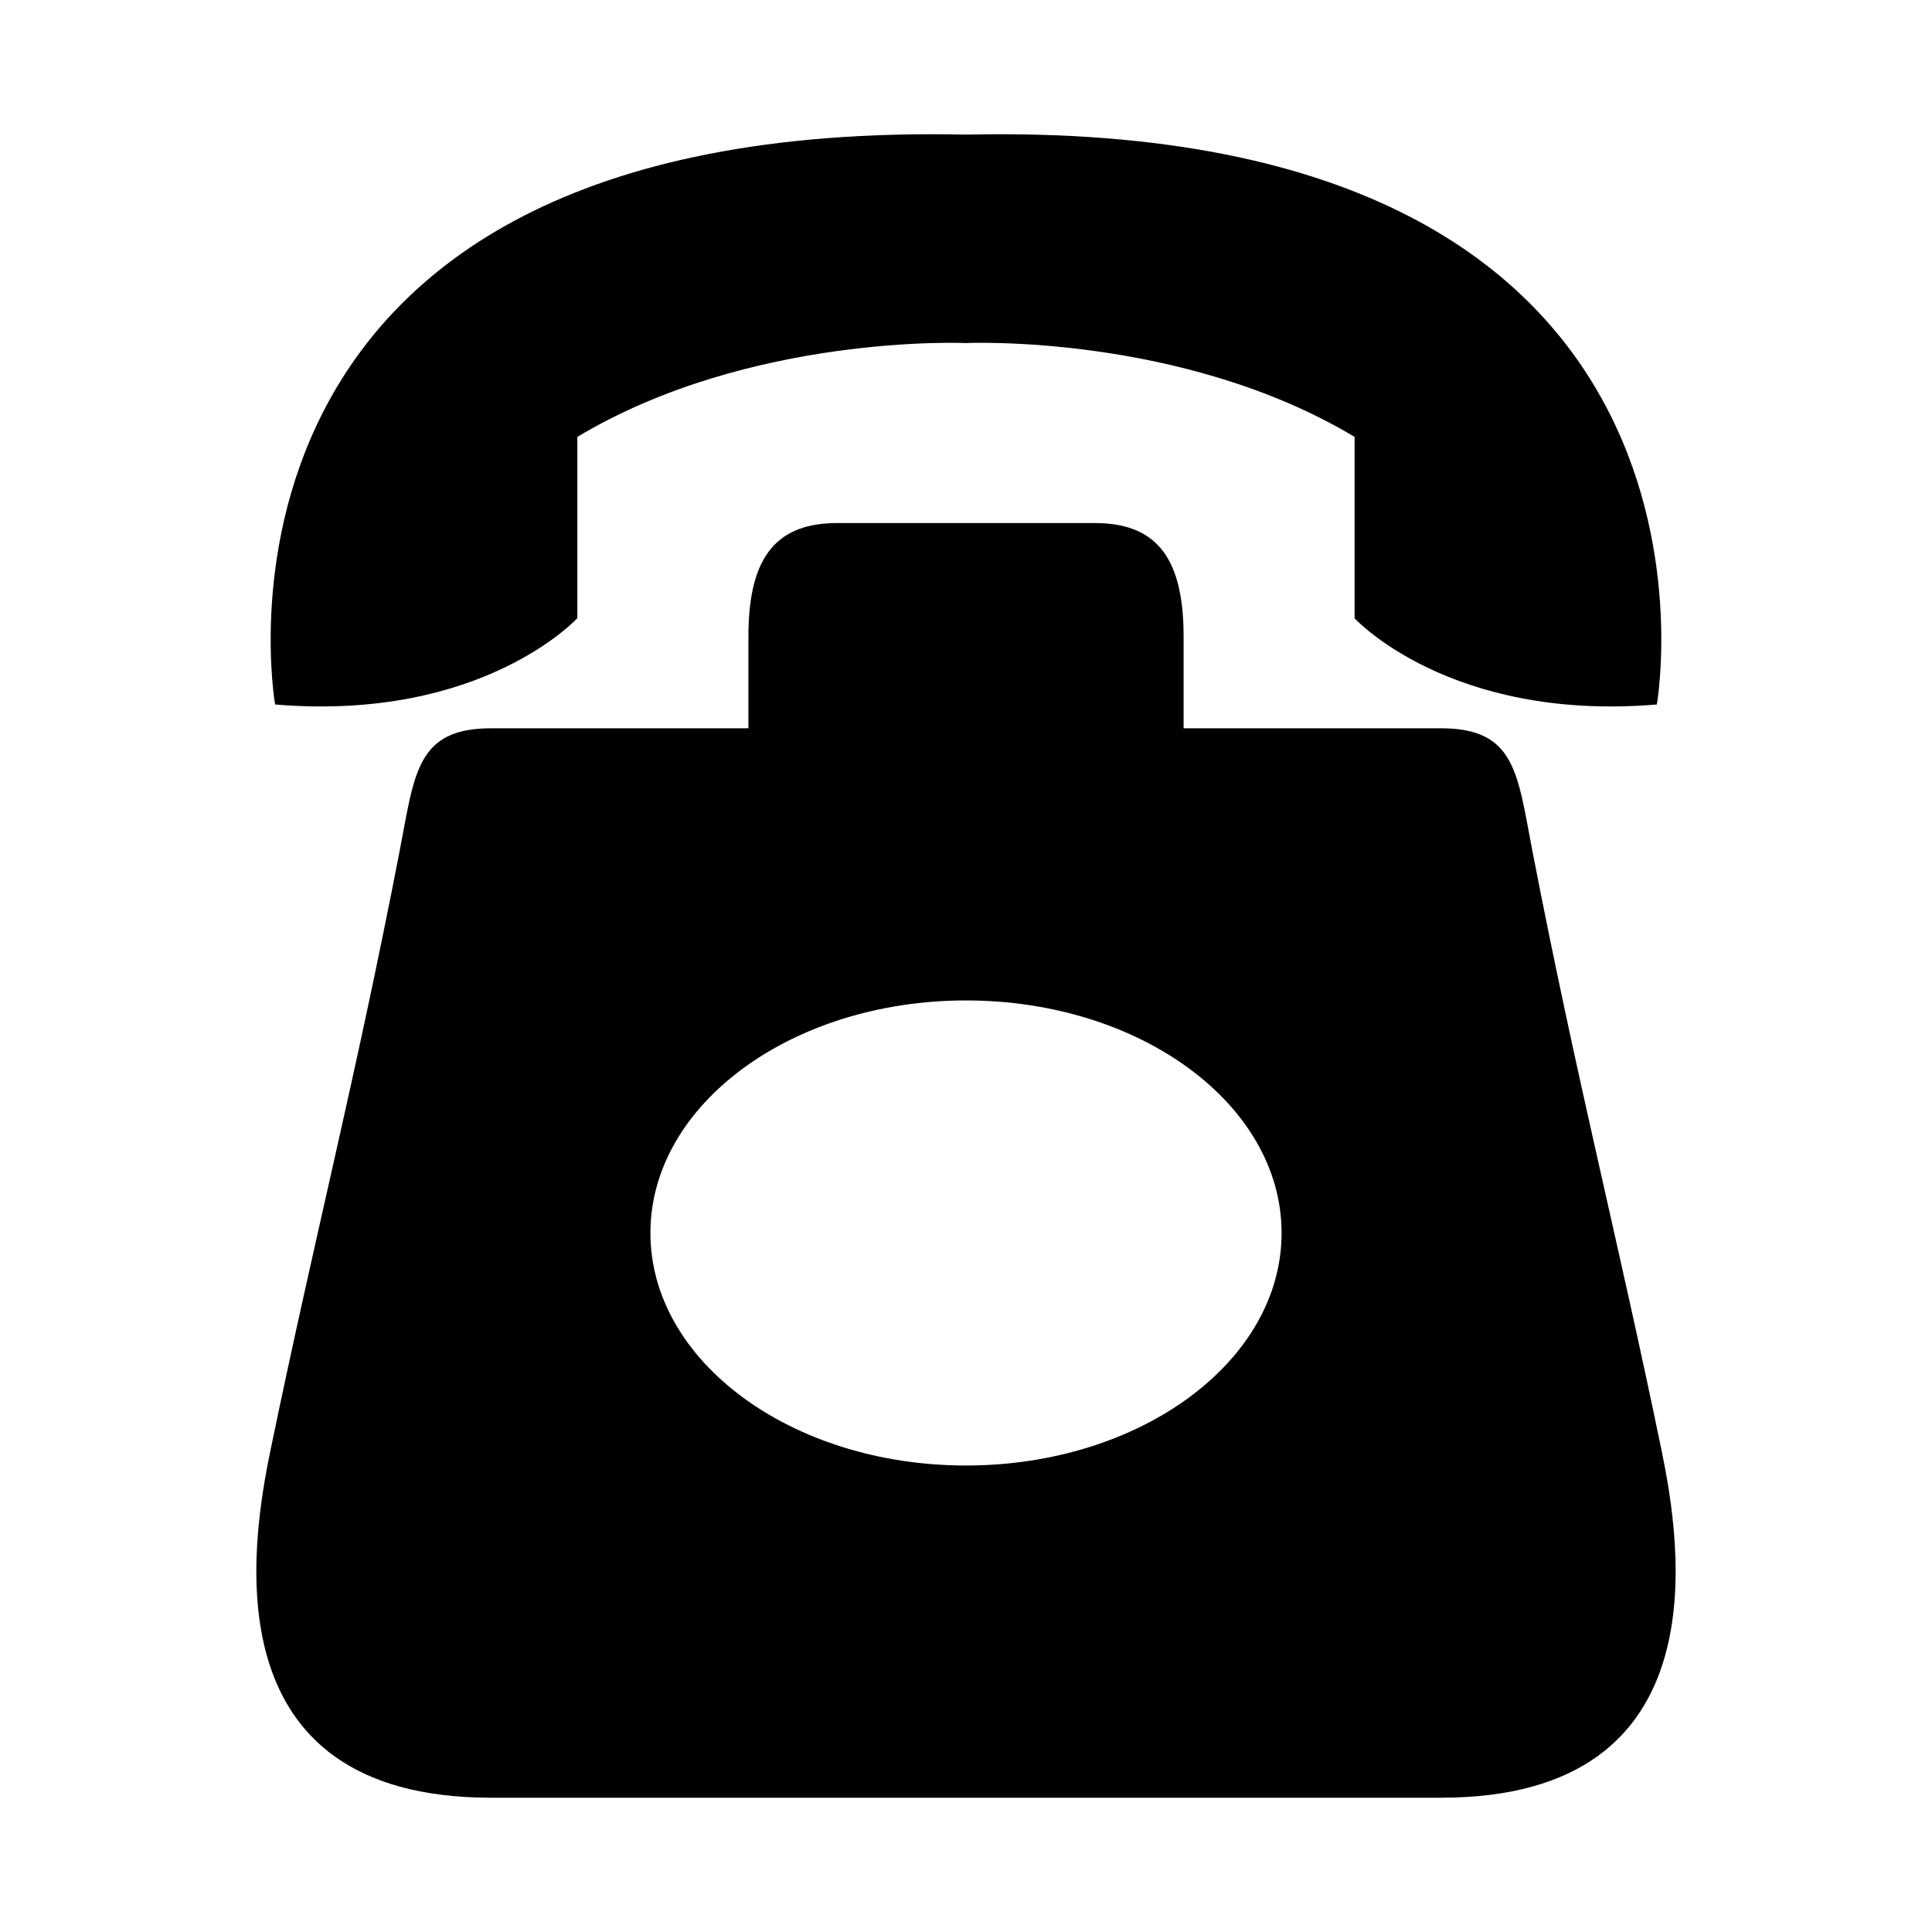
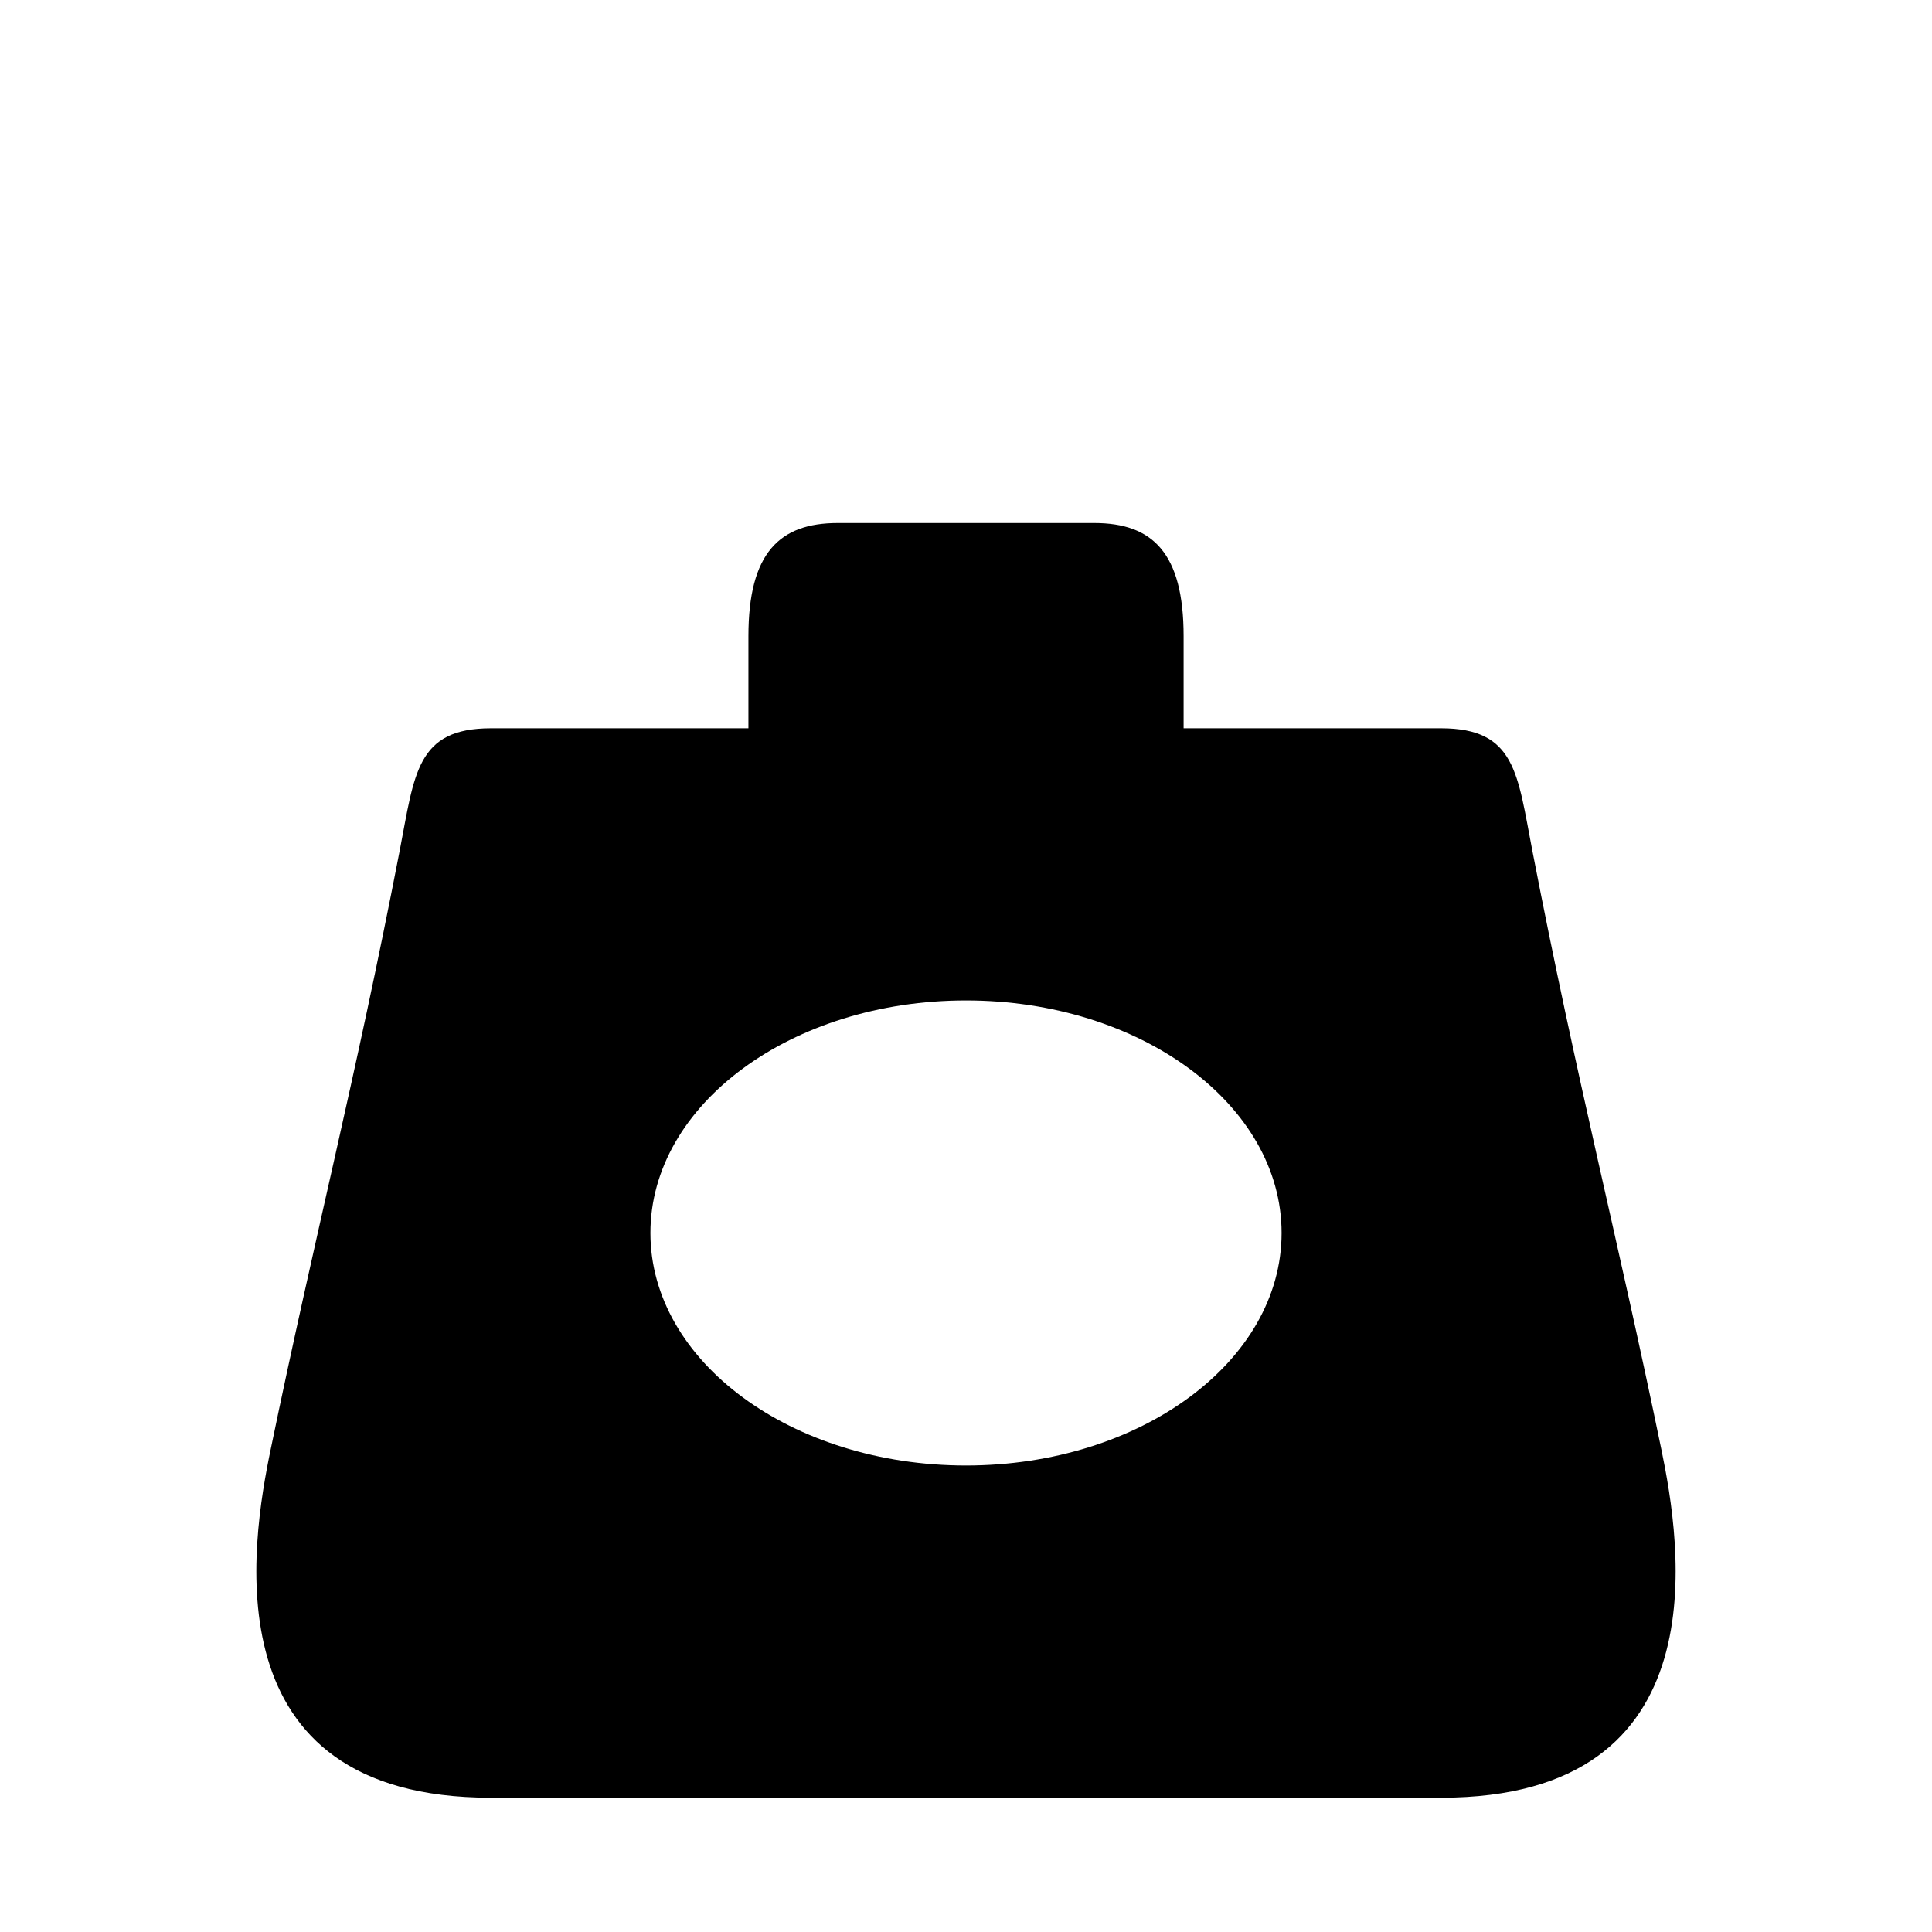
<svg xmlns="http://www.w3.org/2000/svg" fill="#000000" width="800px" height="800px" version="1.1" viewBox="144 144 512 512">
  <g>
-     <path d="m297 307.82v-48.035c45.801-27.457 103-24.875 103-24.875s57.199-2.582 102.98 24.875v48.066s25.176 27.457 80.105 22.844c0 0 27.473-155.63-183.09-151.02-210.56-4.613-183.09 151.02-183.09 151.02 54.918 4.613 80.09-22.875 80.09-22.875z" />
    <path d="m584.25 527.98c-11.586-56.113-22.324-97.395-34.148-158.45-3.969-20.516-4.41-32.527-24.215-32.527h-68.219v-24.418c0-22.043-8.234-29.977-23.648-29.977h-34.008-34.023c-15.414 0-23.648 7.934-23.648 29.977v24.418h-68.219c-19.789 0-20.246 12.027-24.215 32.527-11.824 61.07-22.562 102.34-34.148 158.45-5.16 24.844-16.48 92.434 58.336 92.434h125.91 125.89c74.812 0 63.492-67.59 58.359-92.434zm-184.25 4.394c-46.191 0-83.633-27.582-83.633-61.621 0-34.039 37.438-61.625 83.633-61.625 46.191 0 83.633 27.582 83.633 61.621s-37.441 61.625-83.633 61.625z" />
  </g>
</svg>